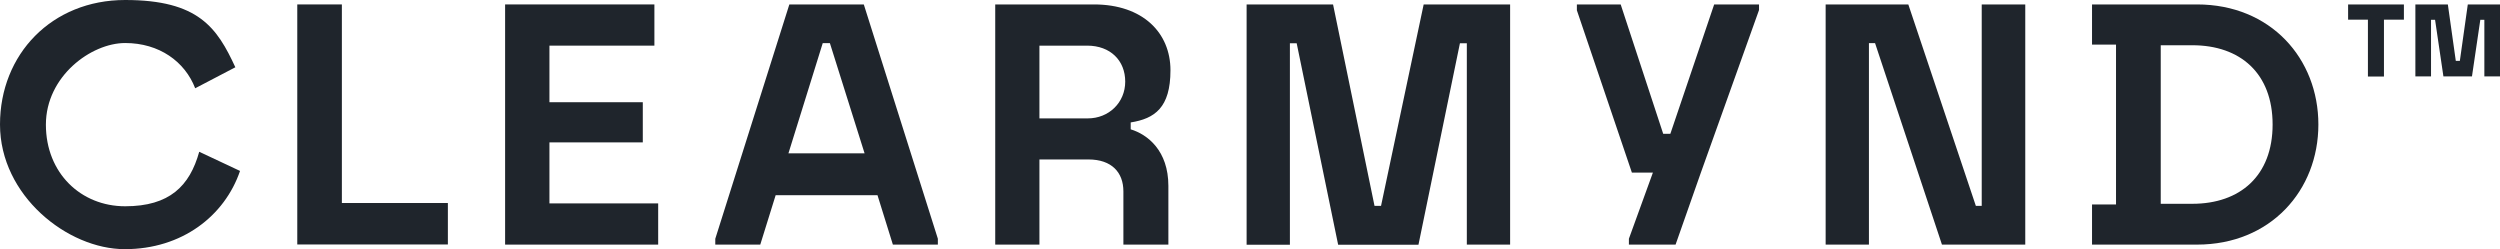
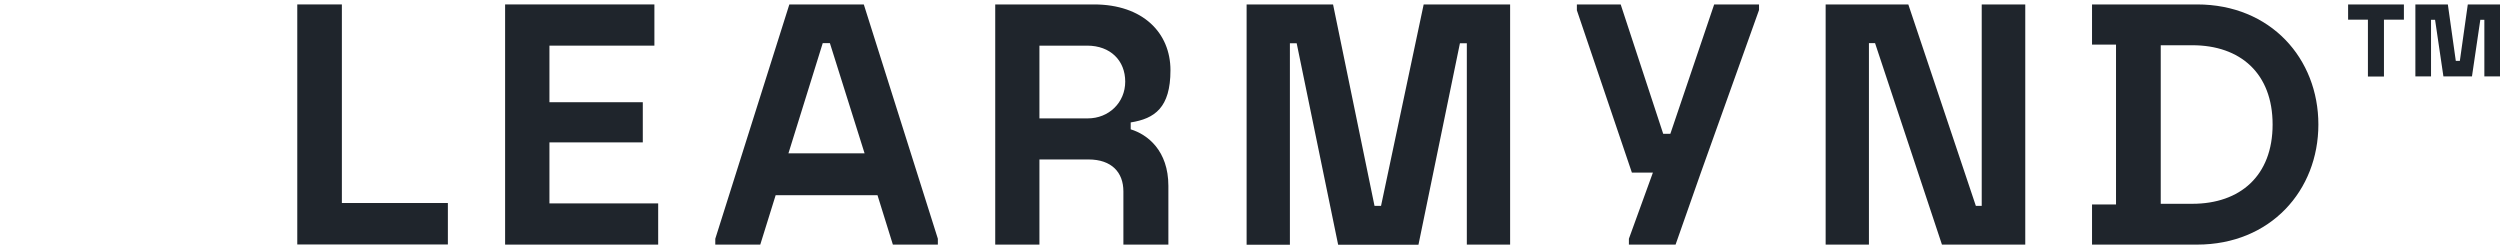
<svg xmlns="http://www.w3.org/2000/svg" viewBox="0 0 1917.4 191" height="191" width="1917.4" data-name="Layer 2" id="uuid-1cb0c0ce-9ffd-4e80-8d1a-444f79adb02e">
  <g data-name="Layer 1" id="uuid-90113501-7374-45ae-8ebd-8ed7e61fbe9b">
    <g>
-       <path style="fill: #1f252c;" d="M0,95.5C0,41.6,39.7,0,96,0s70.5,21.3,84.5,51.6l-30.8,16.1c-7.9-20.5-27.6-34.7-53.7-34.7s-60.8,25.5-60.8,62.6,26.8,62.6,60.8,62.6,49.5-15.5,56.8-41.8l31.3,14.7c-11.8,34.5-44.5,60-88.4,60S0,150,0,95.5Z" />
      <path style="fill: #1f252c;" d="M228,3.4h34.2v152.3h81.3v31.8h-115.5V3.4Z" />
      <path style="fill: #1f252c;" d="M387.4,3.4h114.5v31.6h-80.5v43.4h71.6v30.8h-71.6v46.8h83.4v31.6h-117.4V3.4Z" />
      <path style="fill: #1f252c;" d="M548.6,183.1L605.4,3.4h57.1l56.8,179.7v4.5h-34.5l-11.8-37.9h-78.1l-11.8,37.9h-34.5v-4.5ZM663.1,117.6l-26.6-84.5h-5.5l-26.3,84.5h58.4Z" />
      <path style="fill: #1f252c;" d="M763.2,3.4h75.8c37.6,0,58.7,21.8,58.7,50.5s-12.1,37.1-30.5,40v5.3c12.9,3.9,28.9,16.3,28.9,43.4v45h-34.5v-40.8c0-14.5-8.9-24.5-26.8-24.5h-37.6v65.3h-33.9V3.4ZM834.3,90.8c16.1,0,28.7-12.1,28.7-28.2s-11.3-27.6-29.2-27.6h-36.6v55.8h37.1Z" />
      <path style="fill: #1f252c;" d="M994.6,33.2h-5.3v154.5h-33.2V3.4h66.3l31.8,154.5h5L1091.9,3.4h66.3v184.2h-33.2V33.2h-5.3l-31.8,154.5h-61.6l-31.8-154.5Z" />
      <path style="fill: #1f252c;" d="M1400.2,3.4h63.4l51.8,154.5h4.5V3.4h33.4v184.2h-63.9l-51.3-154.5h-4.7v154.5h-33.2V3.4Z" />
      <path style="fill: #1f252c;" d="M1604.5,156.8h18.4V34.2h-18.4V3.4h80.5c56.6,0,93.1,41.6,93.1,92.1s-36.6,92.1-93.1,92.1h-80.5v-30.8ZM1681.4,156.3c36.8,0,61.6-21.6,61.6-60.8s-24.7-60.8-61.6-60.8h-24.2v121.6h24.2Z" />
      <path style="fill: #1f252c;" d="M1816.1,15.1h-15.2V3.4h42.8v11.7h-15.3v43.6h-12.3V15.1ZM1852.6,3.4h24.8l6.1,43.3h3.1l6.1-43.3h24.7v55.2h-12V15.2h-3.1l-6.4,43.4h-21.9l-6.4-43.4h-3.1v43.4h-12V3.4Z" />
      <polygon style="fill: #1f252c;" points="1349.1 3.4 1314.7 3.4 1281.1 102.6 1275.6 102.6 1243 3.4 1209.4 3.4 1209.4 7.9 1251.6 132.4 1267.7 132.4 1249.3 183.1 1249.3 187.6 1285.1 187.6 1304.5 132.4 1349.1 7.7 1349.1 3.4" />
    </g>
  </g>
</svg>